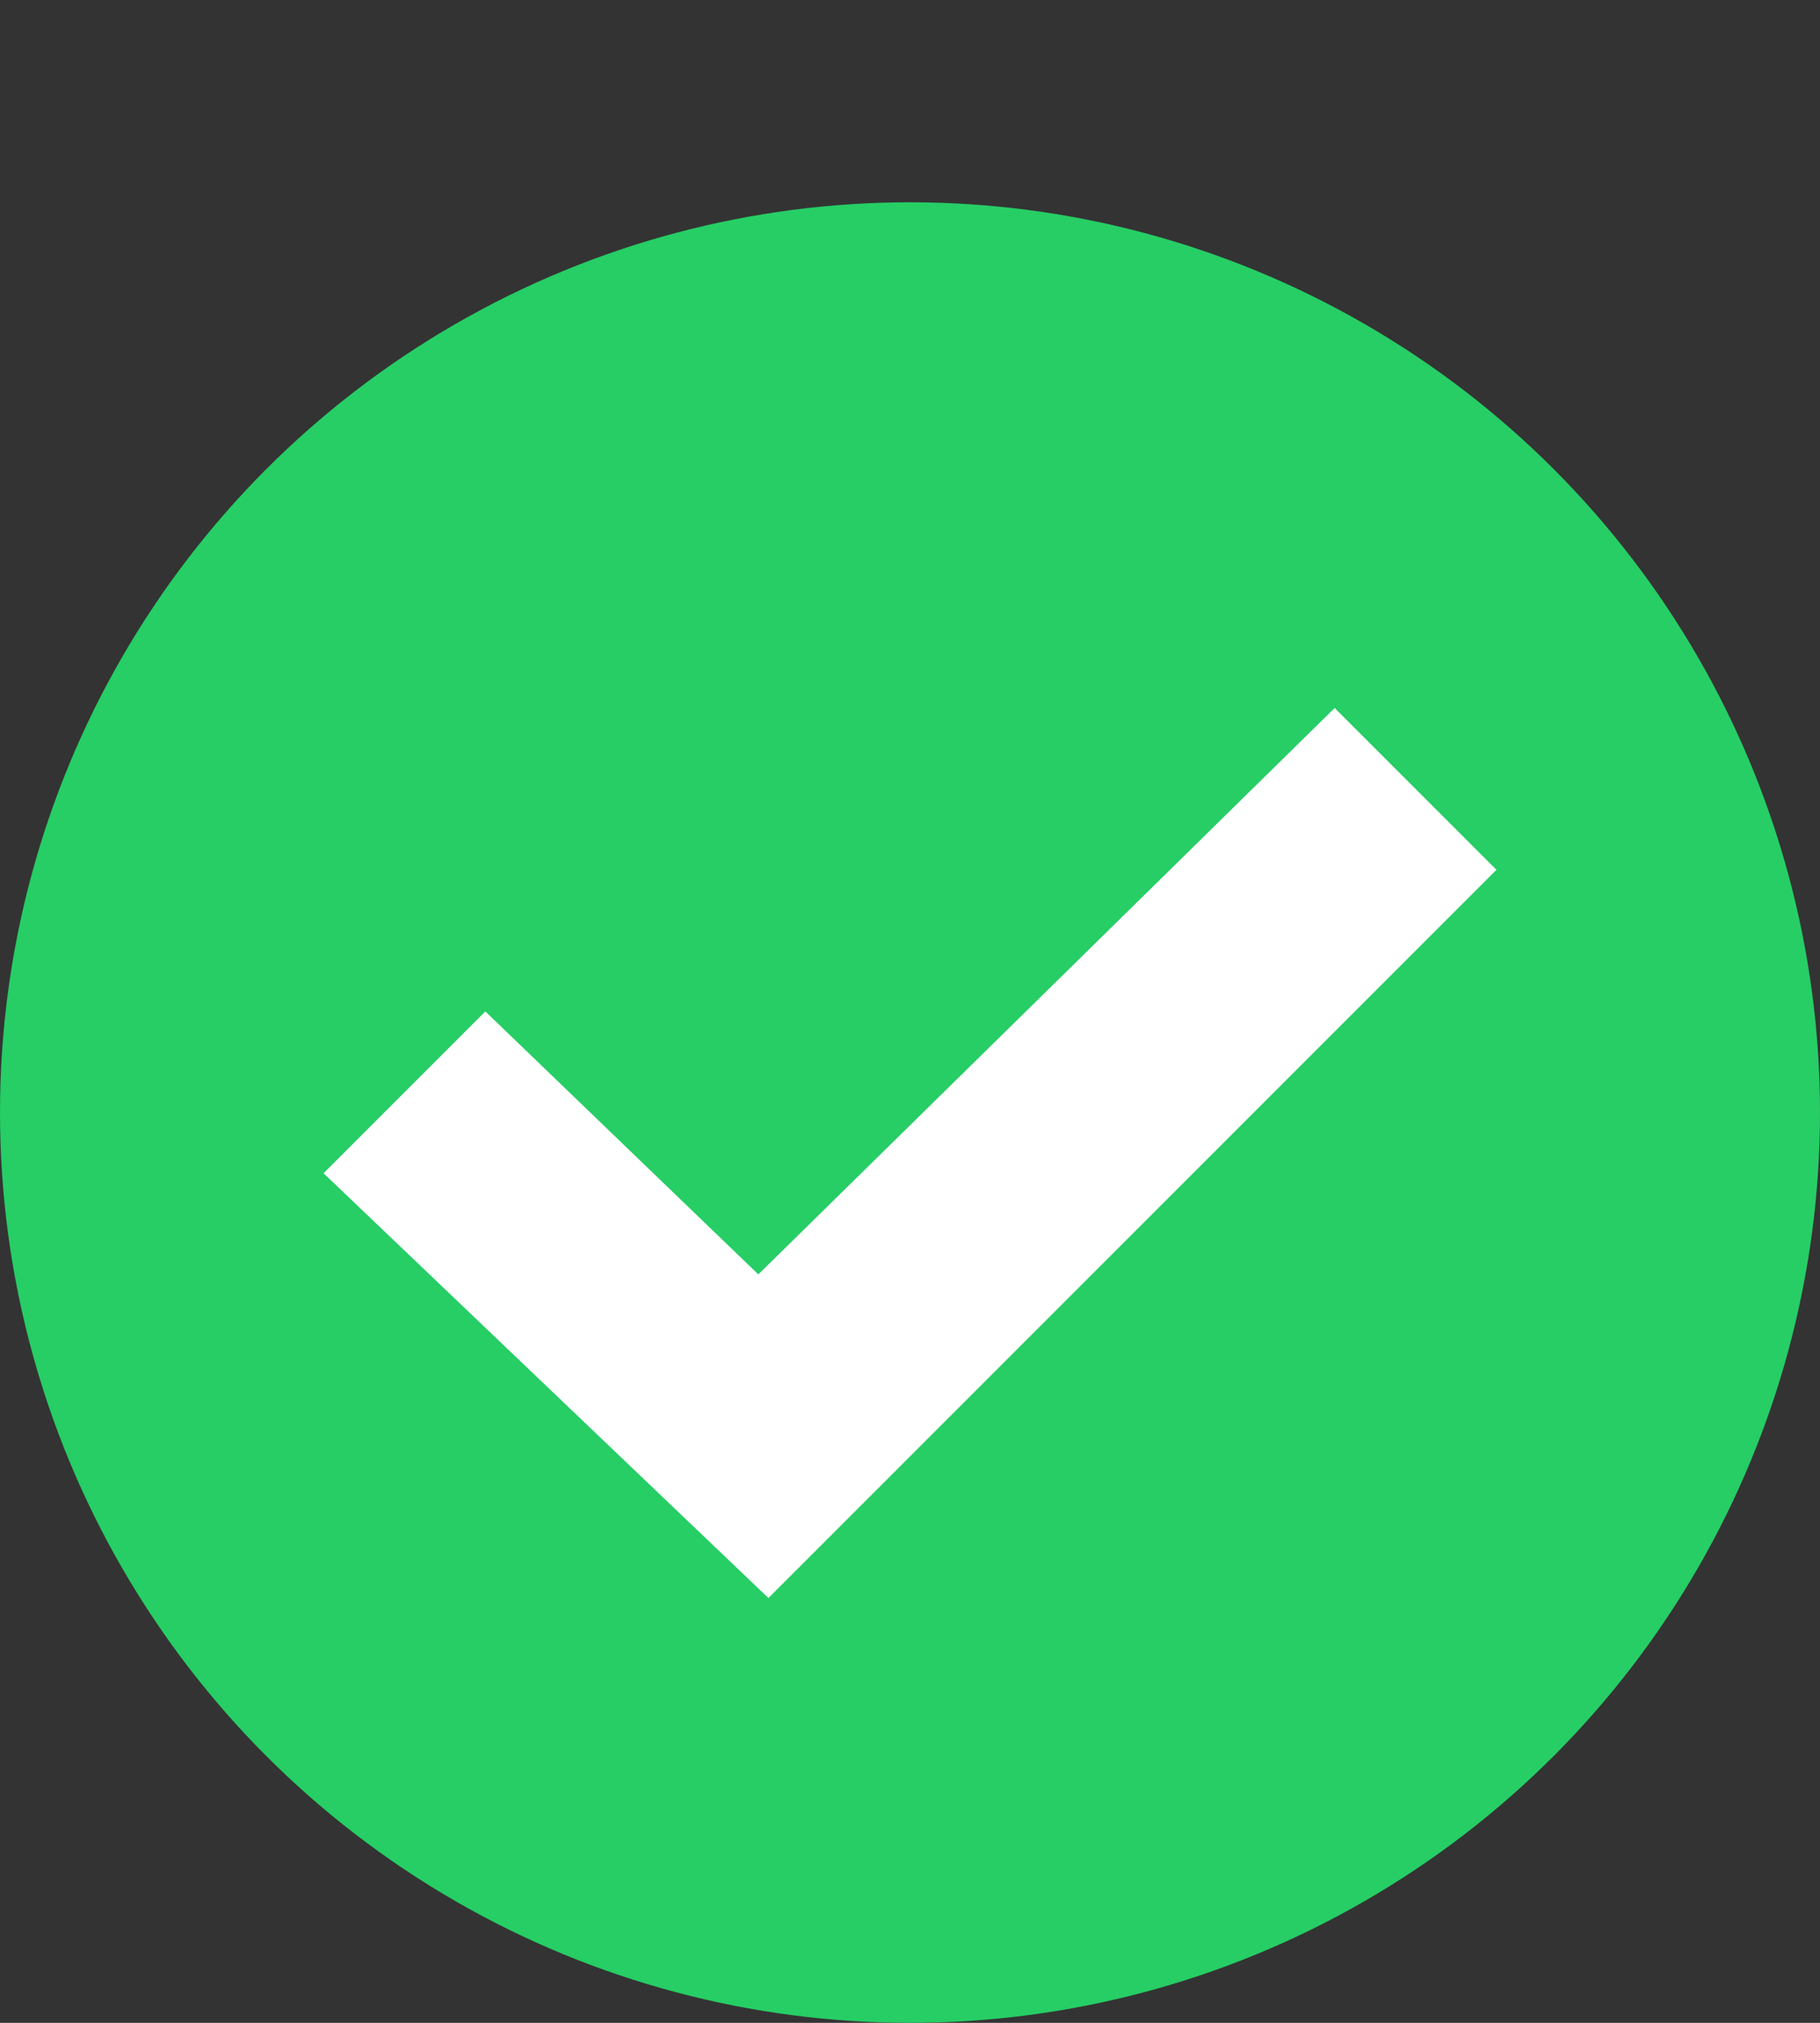
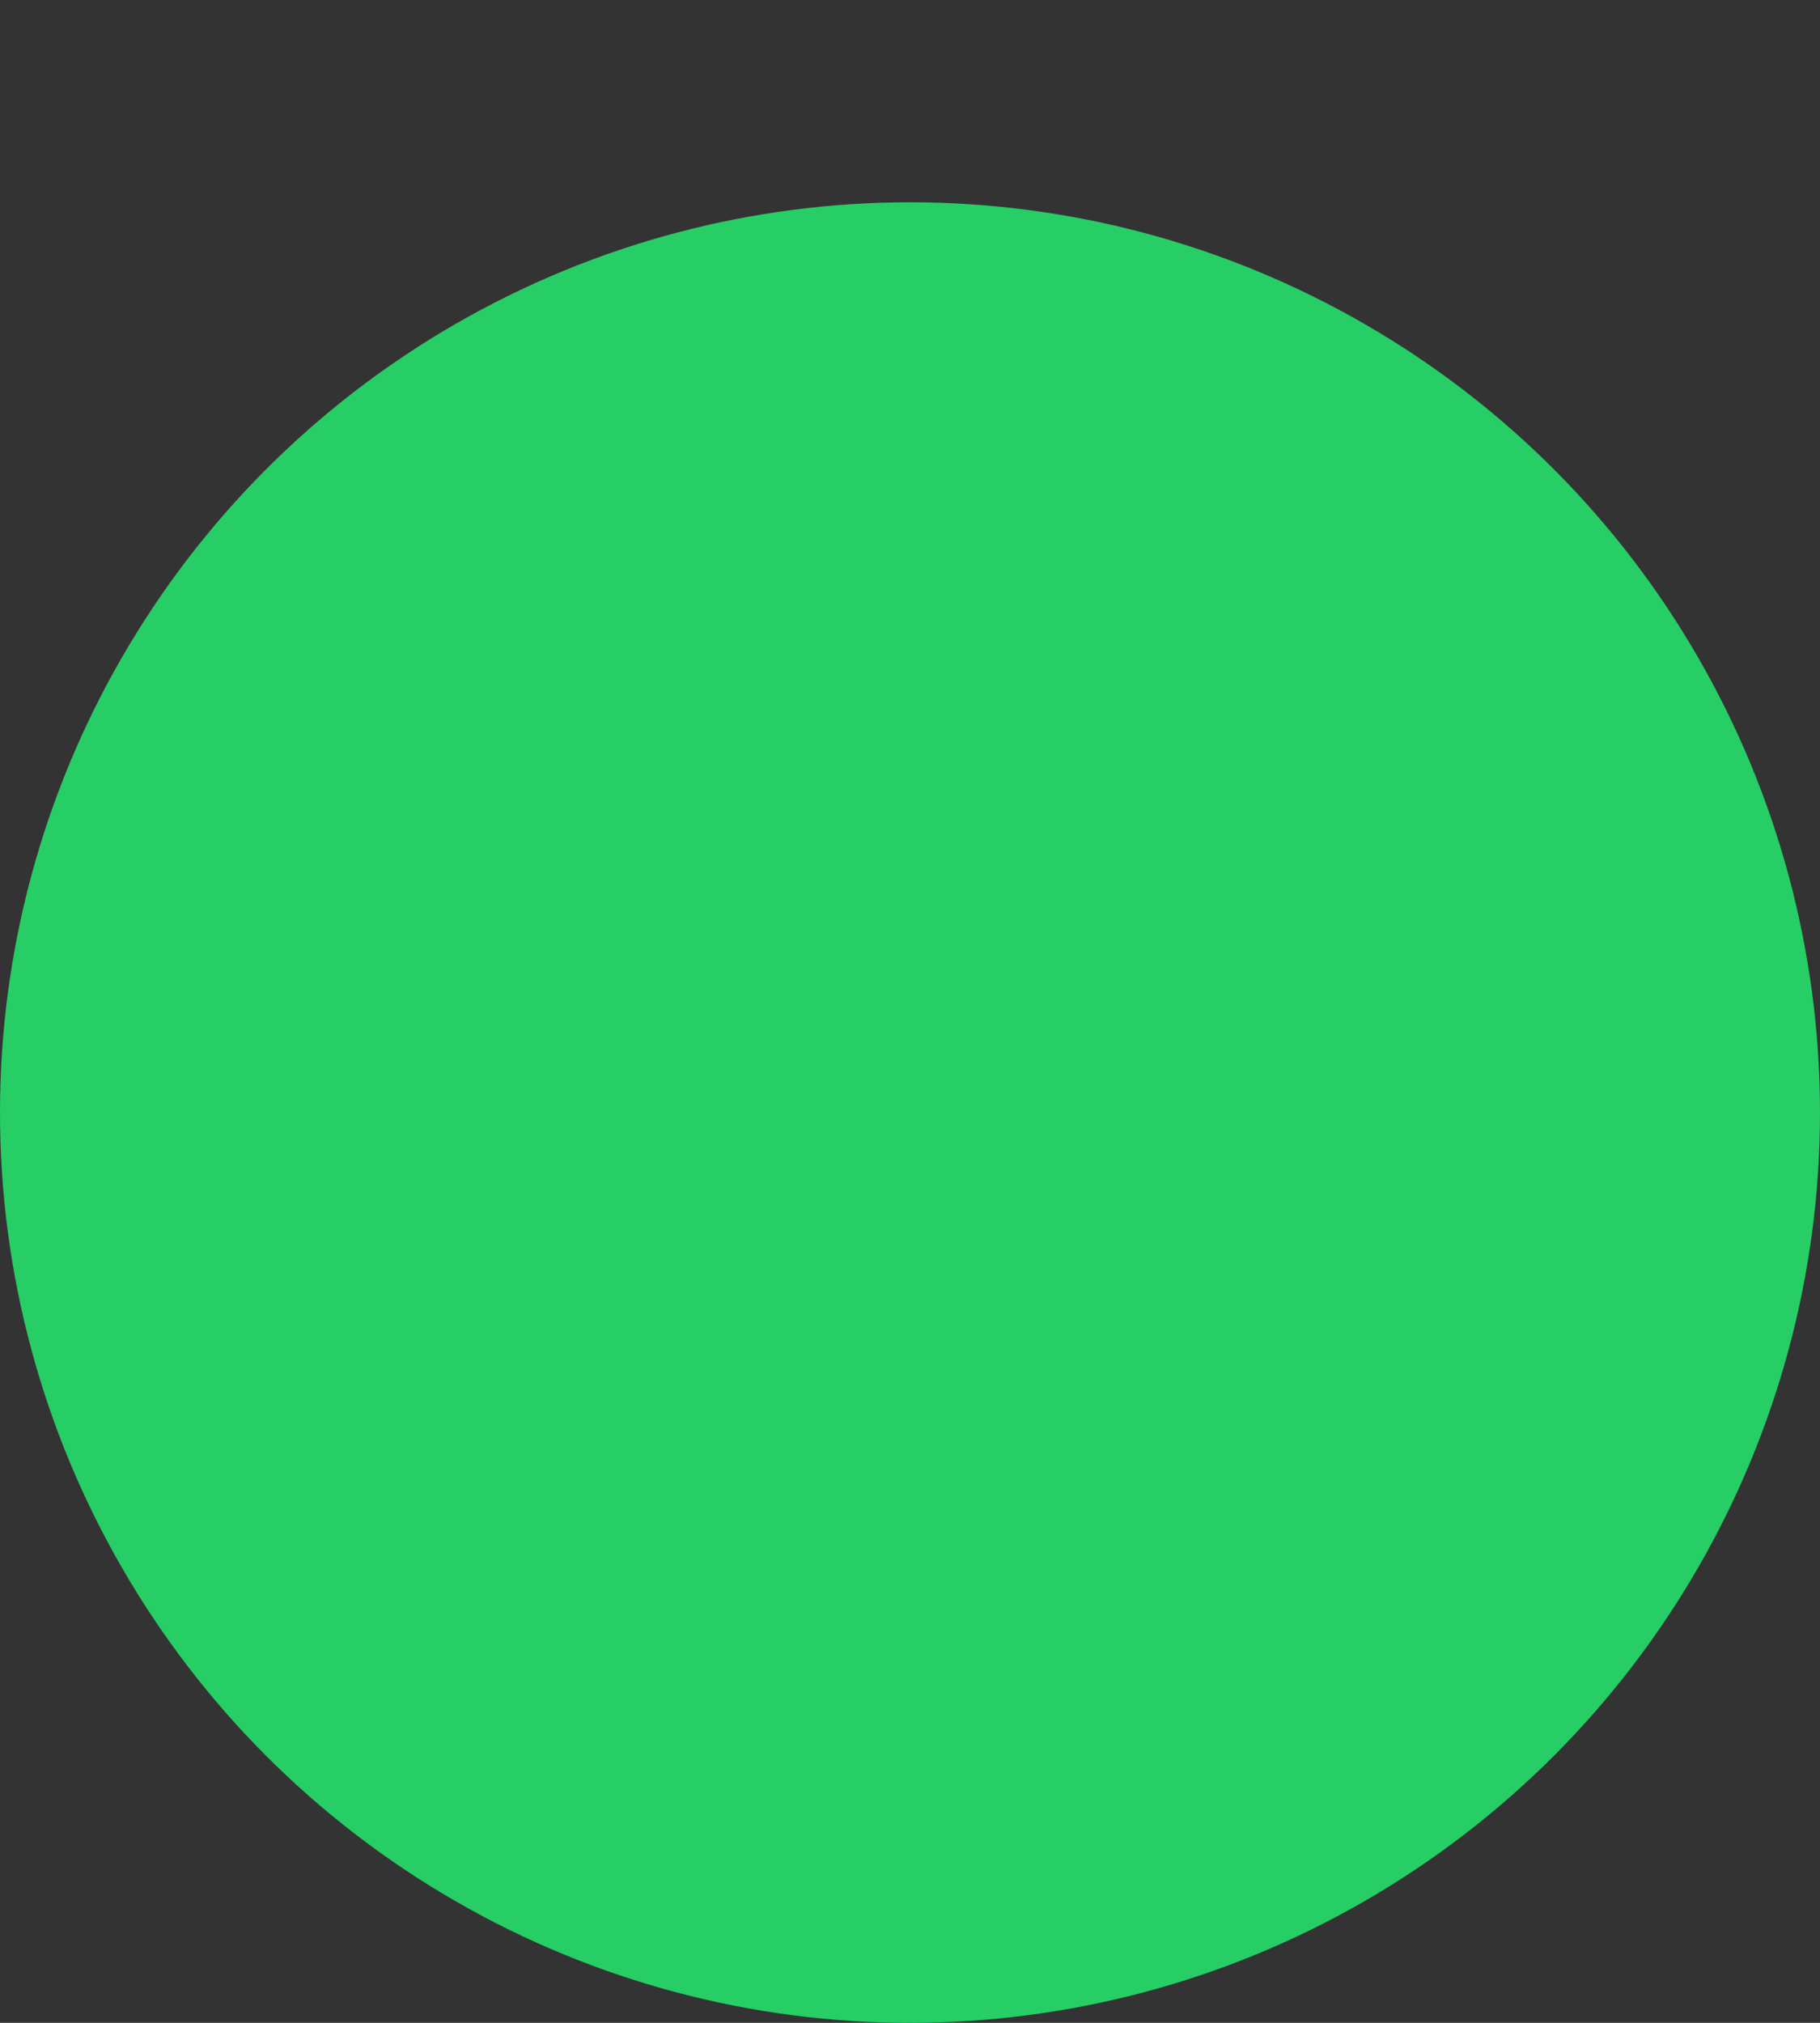
<svg xmlns="http://www.w3.org/2000/svg" id="Layer_1" version="1.1" viewBox="0 0 18 20">
  <rect x="0" y="0" width="18" height="20" fill="#333333" stroke="none" />
  <defs>
    <style>
      .st0 {
        fill: #fff;
      }

      .st1 {
        fill: #26ce65;
      }
    </style>
  </defs>
  <circle class="st1" cx="9" cy="11" r="9" />
-   <polygon class="st0" points="7.6 15.8 3.2 11.6 4.8 10 7.5 12.6 13.2 7 14.8 8.6 7.6 15.8" />
</svg>